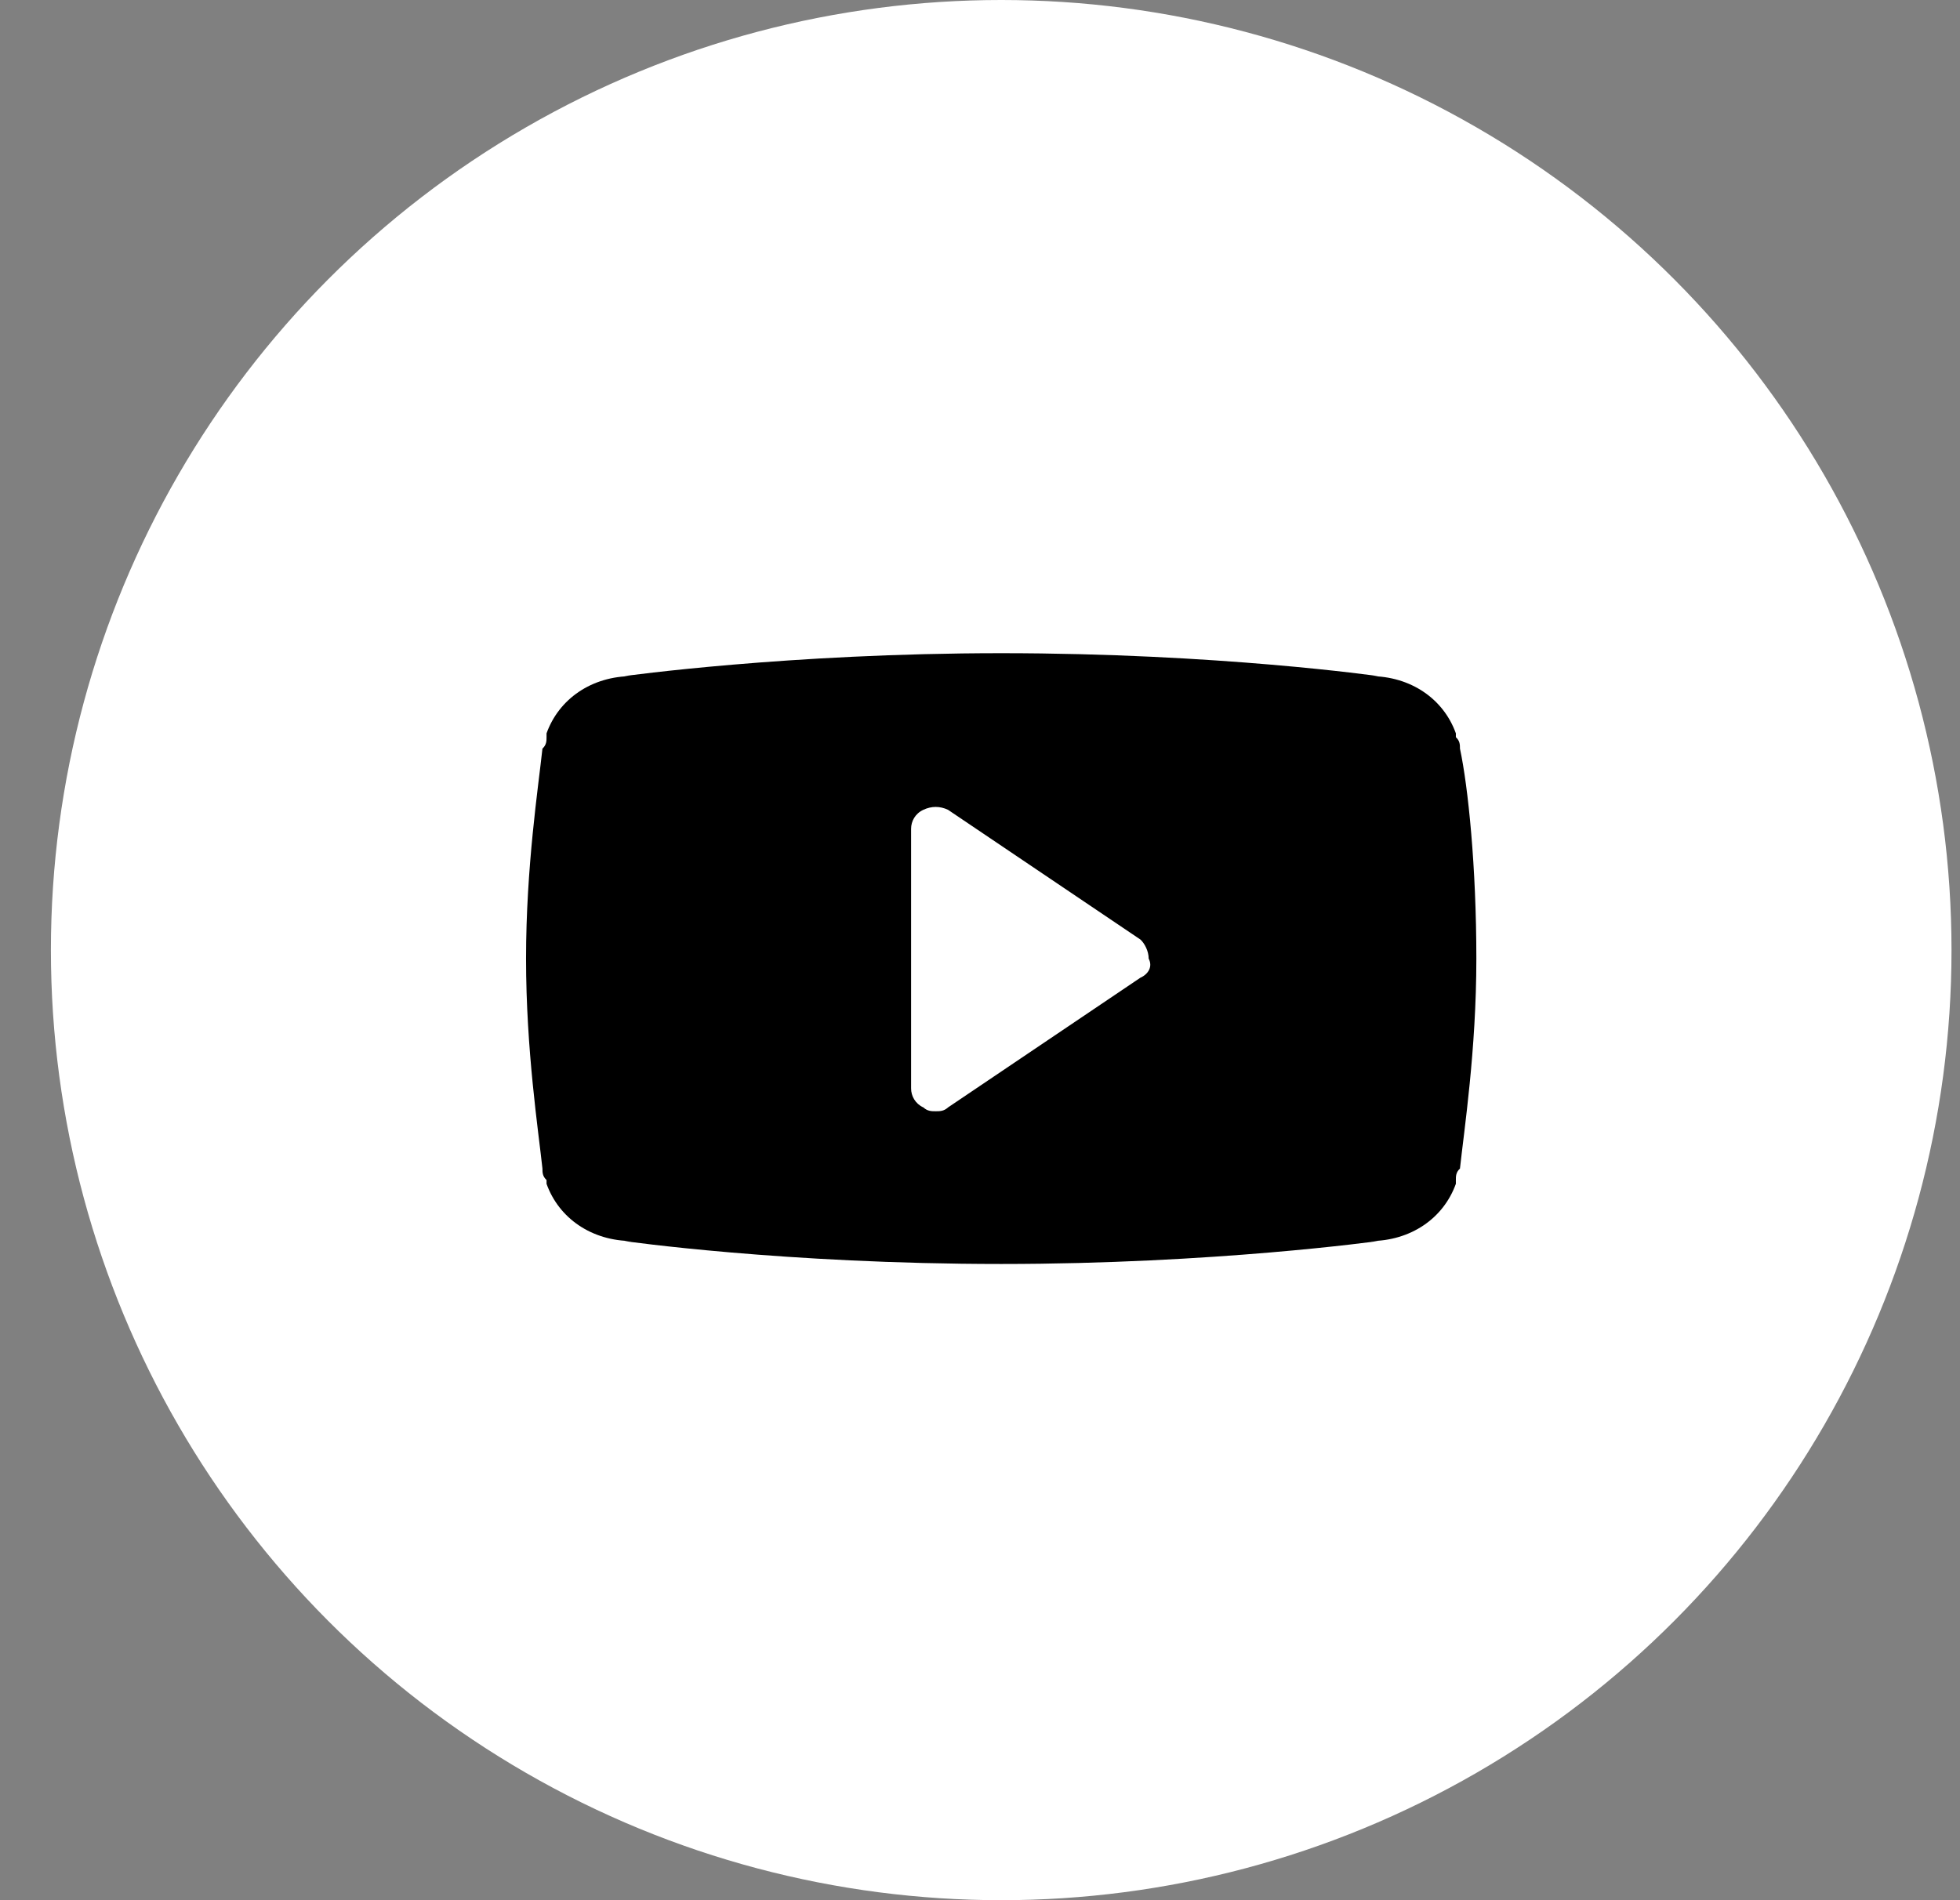
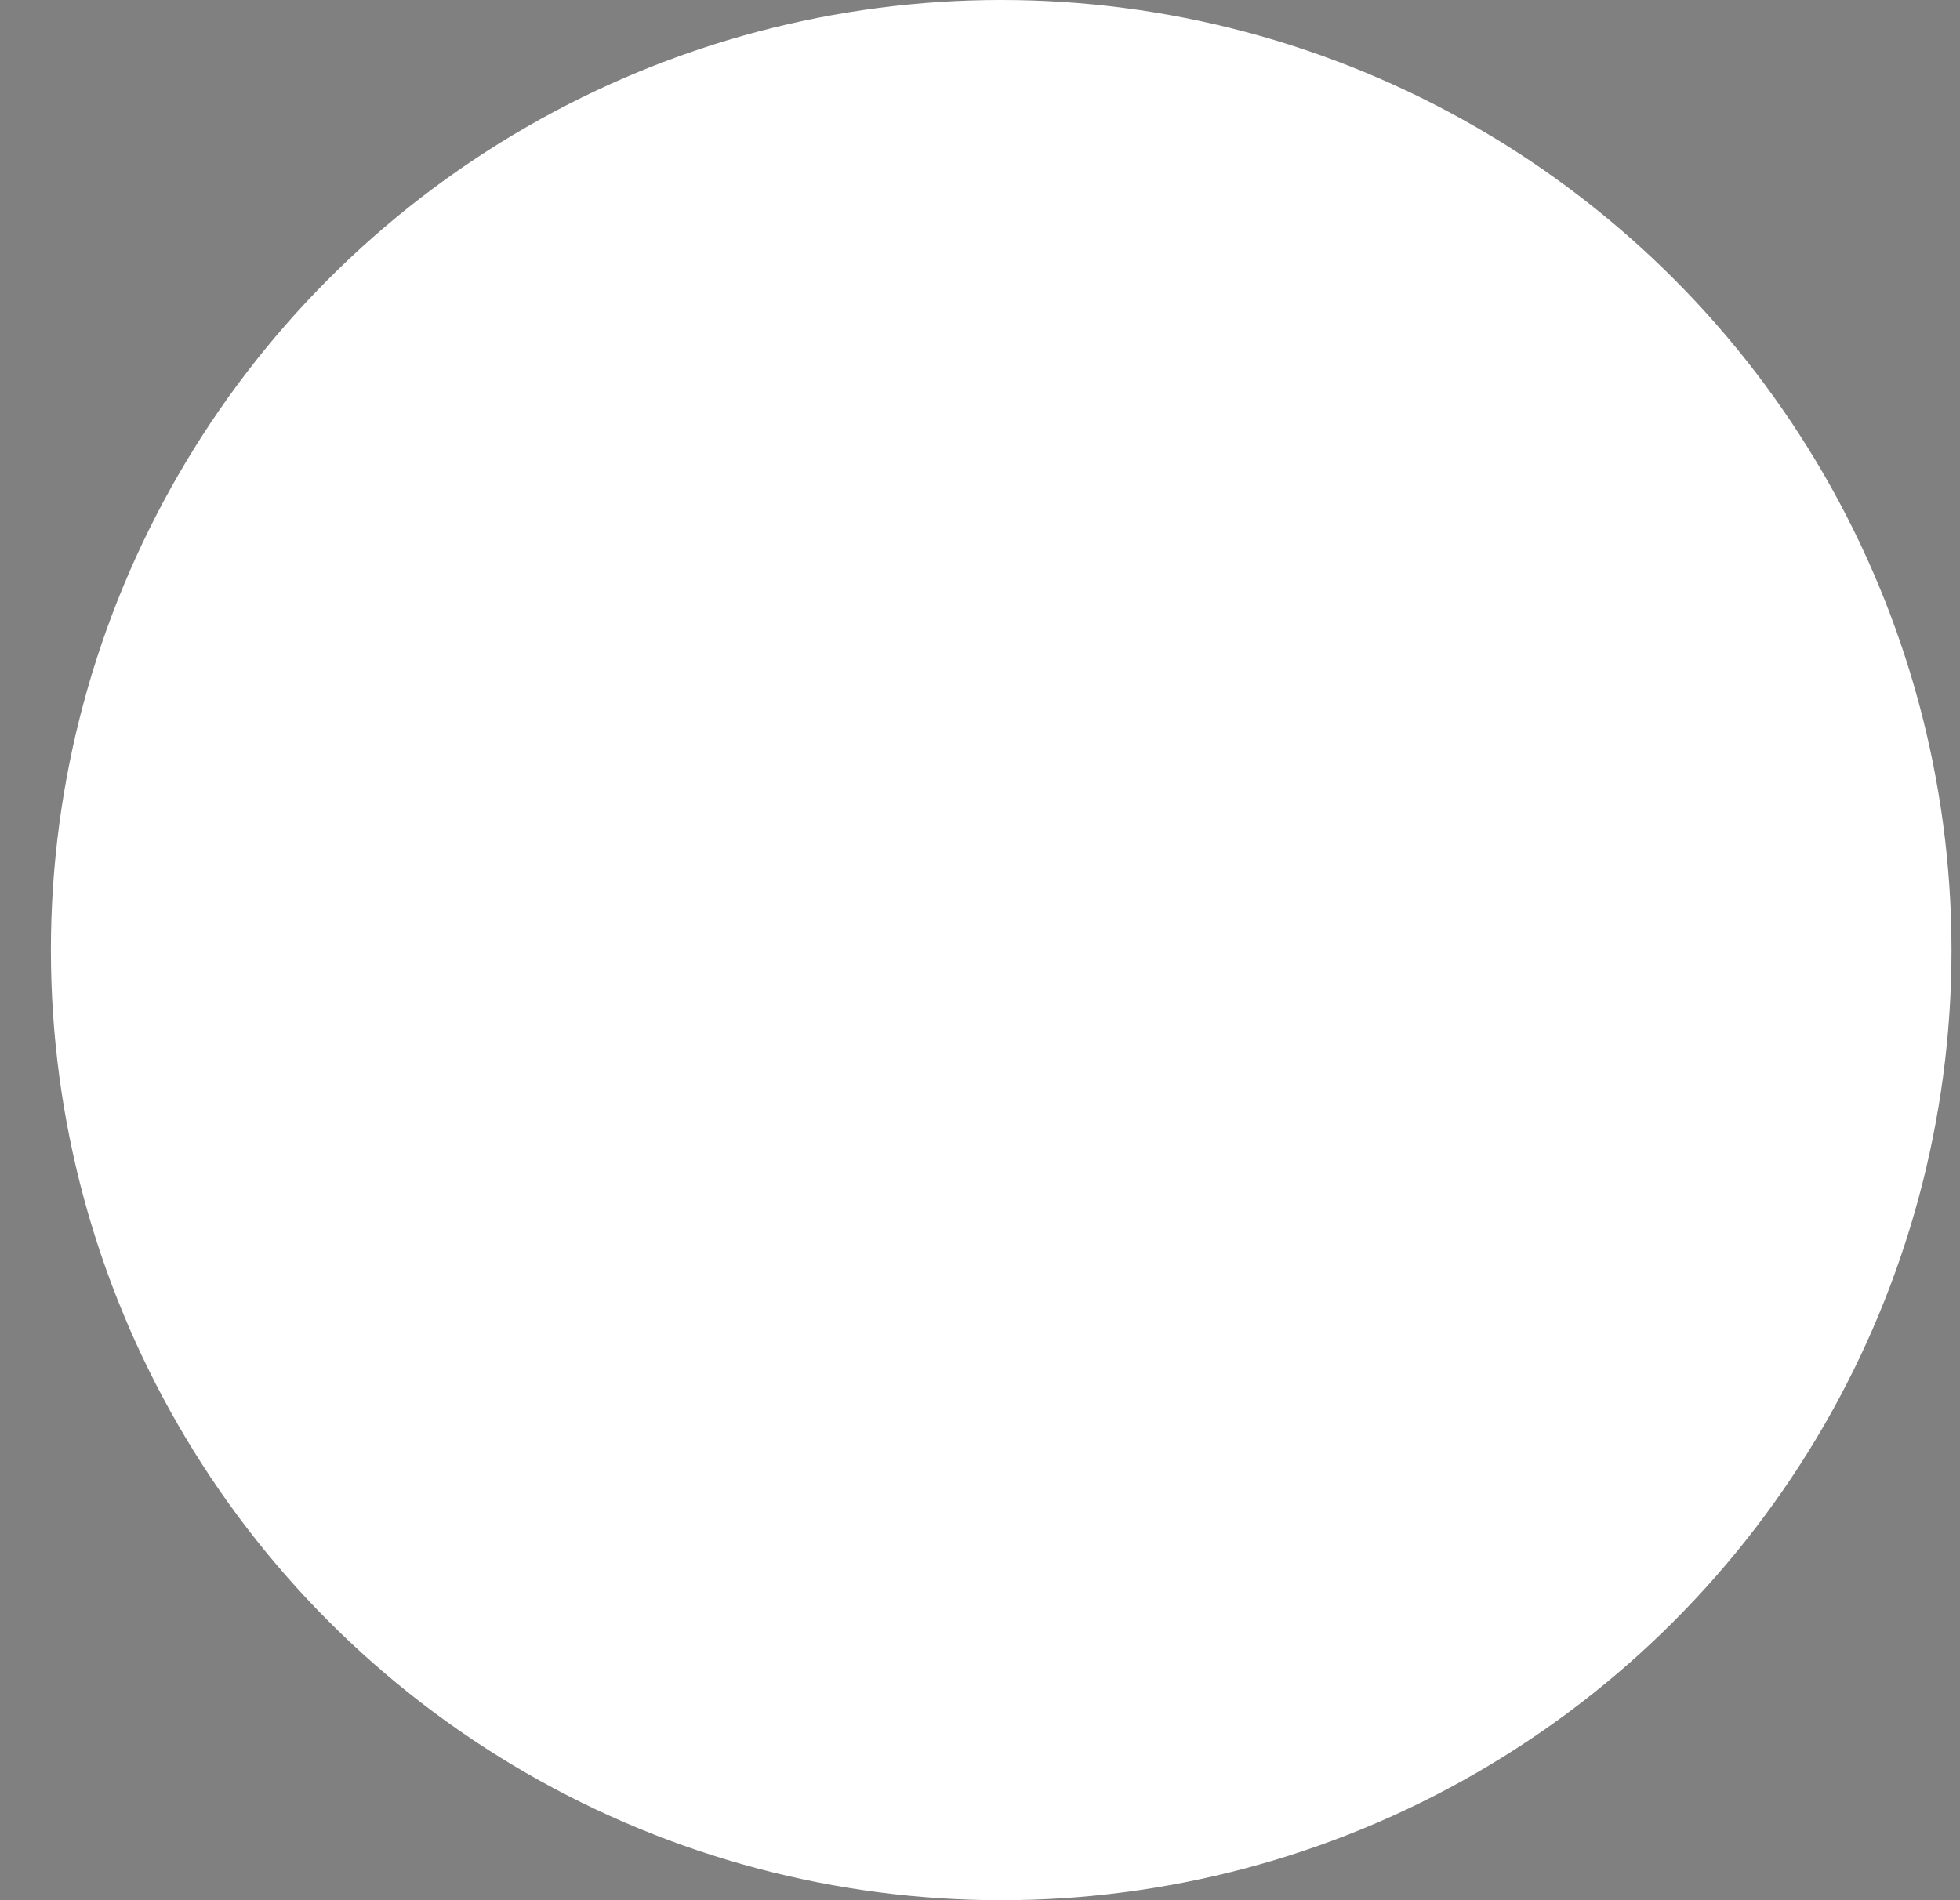
<svg xmlns="http://www.w3.org/2000/svg" height="32" viewBox="0 0 33 32" width="33">
  <rect x="0" y="0" width="33" height="32" fill="#808080" stroke="none" />
  <g fill="none" fill-rule="evenodd">
    <circle cx="16.857" cy="16" fill="#fff" r="16" />
    <g transform="translate(8.857 11)">
-       <path d="m15.724 1.607c0-.064 0-.129-.069-.193v-.064c-.207-.579-.759-.964-1.448-.964h.138s-2.69-.386-6.345-.386c-3.586 0-6.345.386-6.345.386h.138c-.69 0-1.241.386-1.448.964v.064c0 .064 0 .129-.069.193-.069.643-.276 1.993-.276 3.536 0 1.543.207 2.893.276 3.536 0 .064 0 .129.069.193v.064c.207.579.759.964 1.448.964h-.138s2.69.386 6.345.386c3.586 0 6.345-.386 6.345-.386h-.138c.69 0 1.241-.386 1.448-.964v-.064c0-.064 0-.129.069-.193.069-.643.276-1.993.276-3.536 0-1.543-.138-2.893-.276-3.536z" fill="#000" />
      <path d="m10.345 5.464-3.241 2.186c-.069.064-.138.064-.207.064-.069 0-.138 0-.207-.064-.138-.064-.207-.193-.207-.321v-4.371c0-.129.069-.257.207-.321.138-.064.276-.064.414 0l3.241 2.186c.069.064.138.193.138.321.069.129 0 .257-.138.321z" fill="#fff" fill-rule="nonzero" />
    </g>
  </g>
</svg>